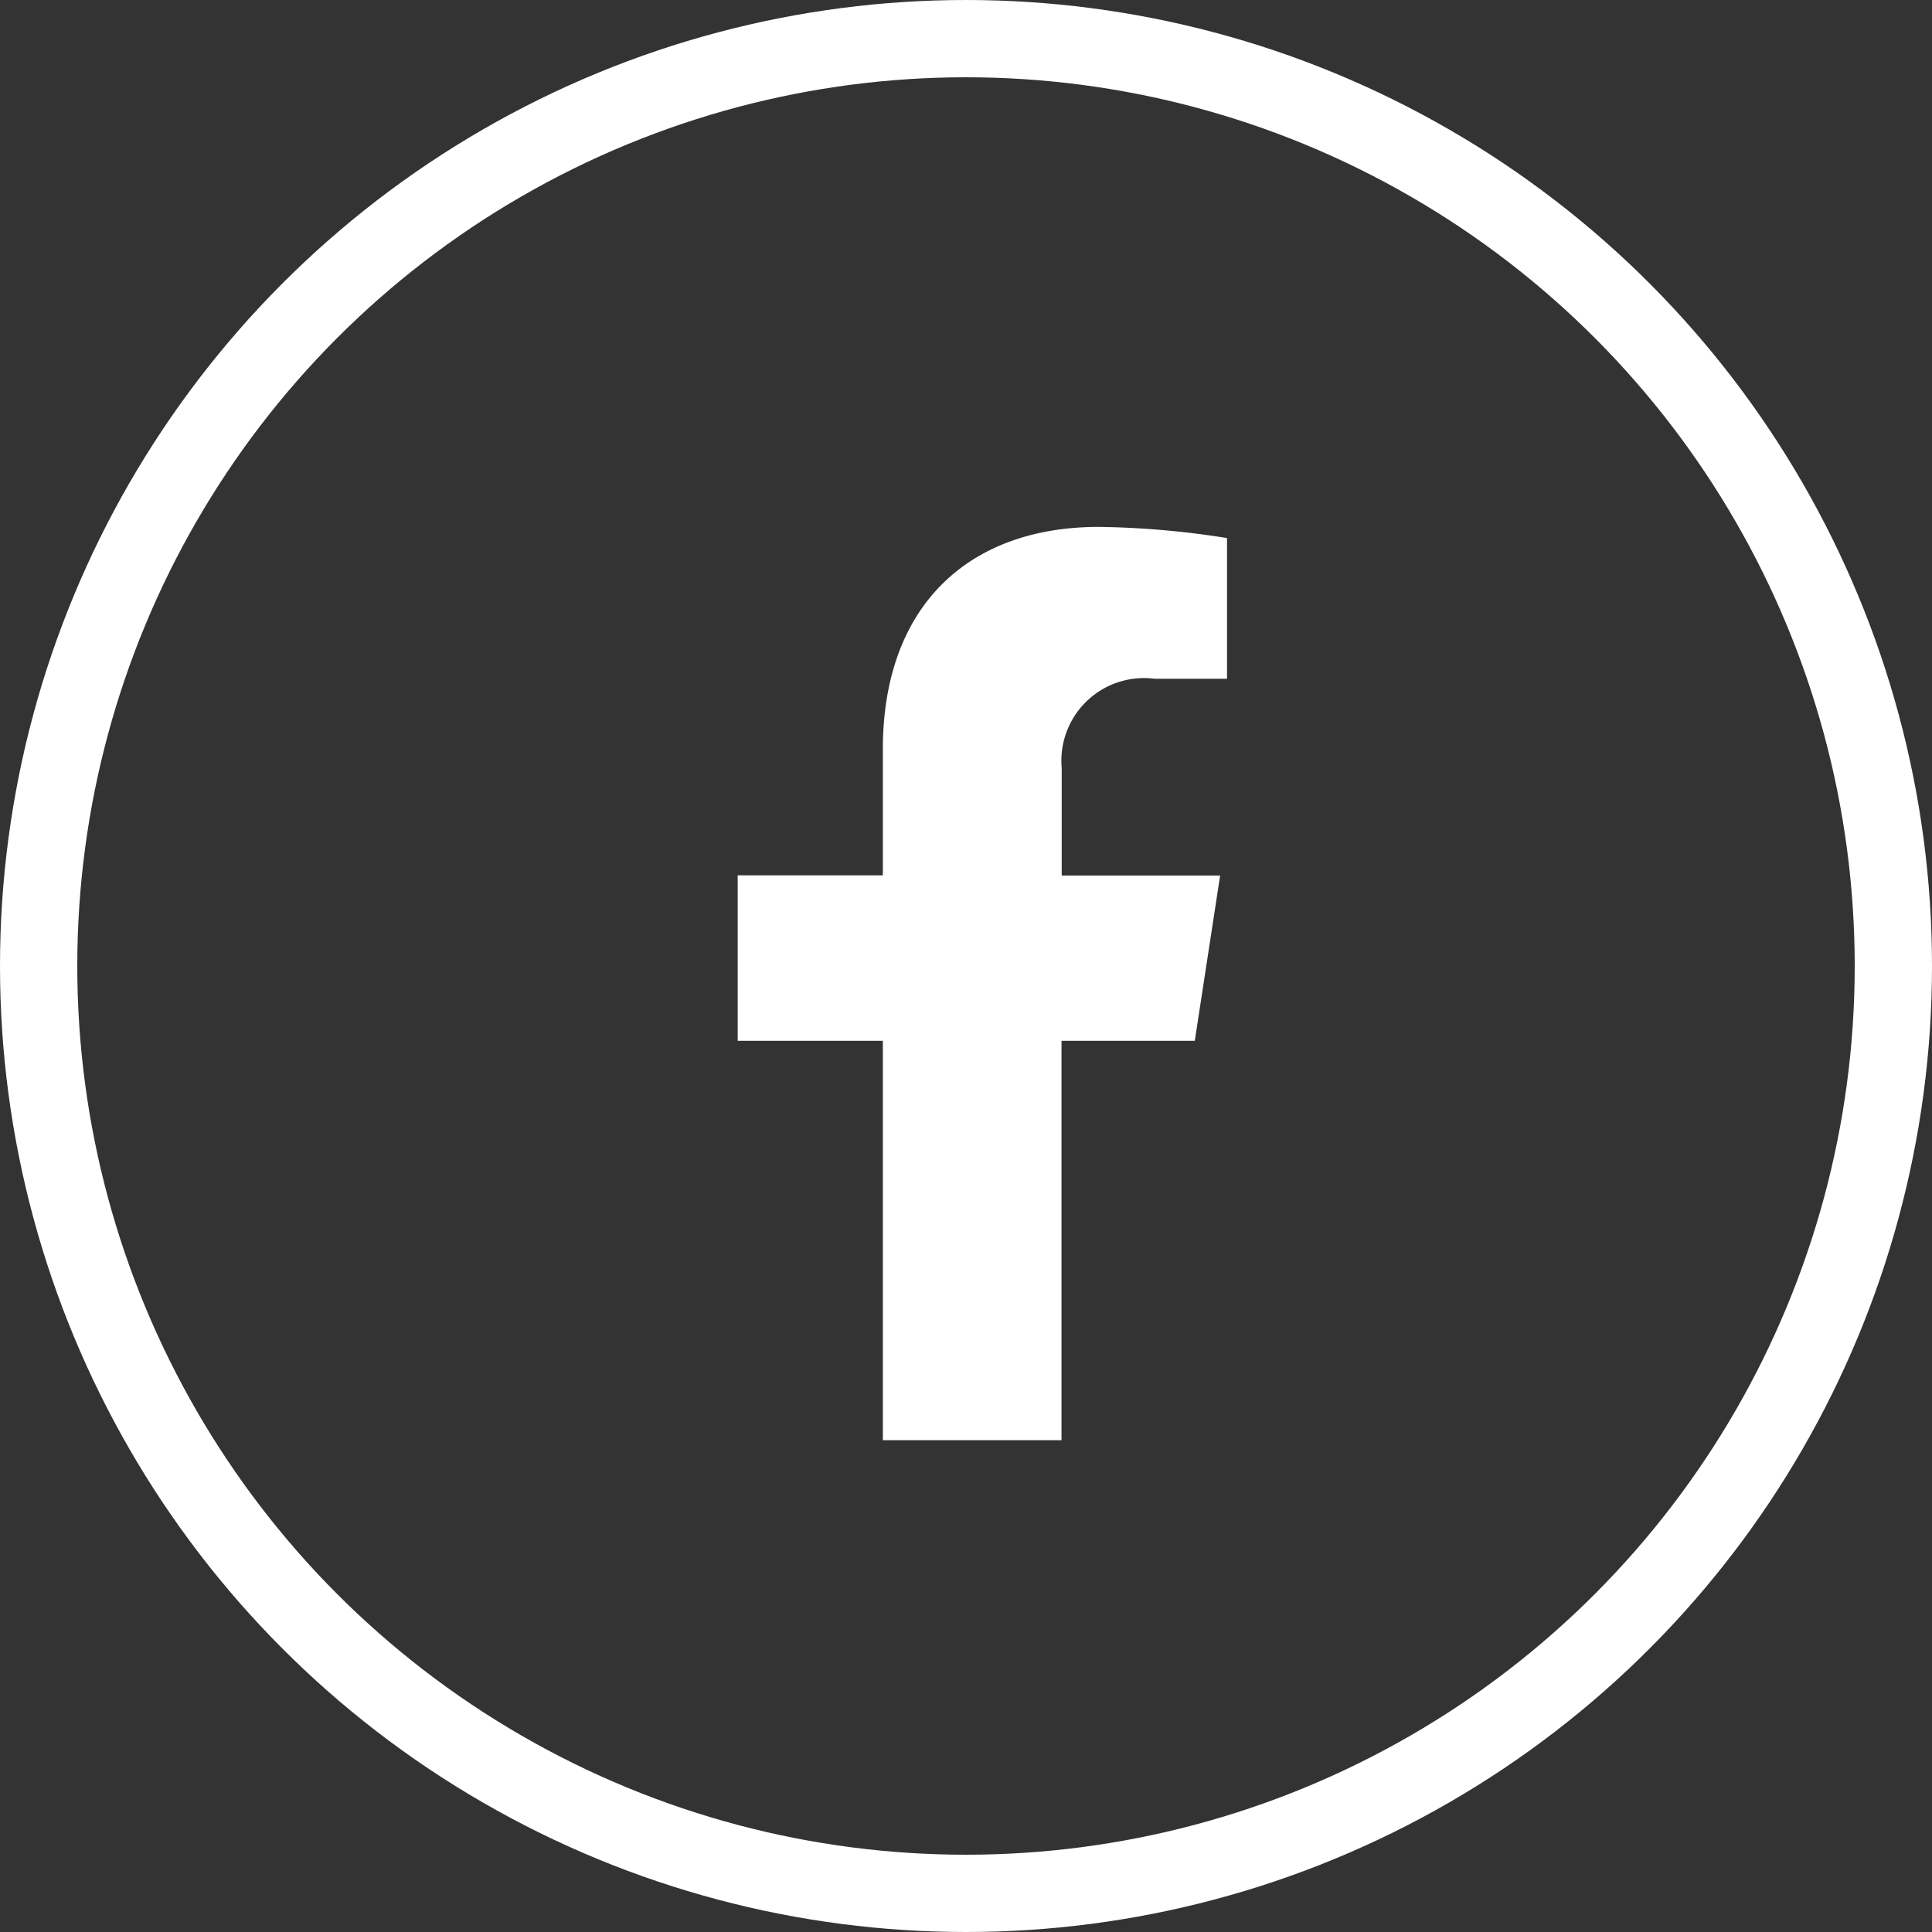
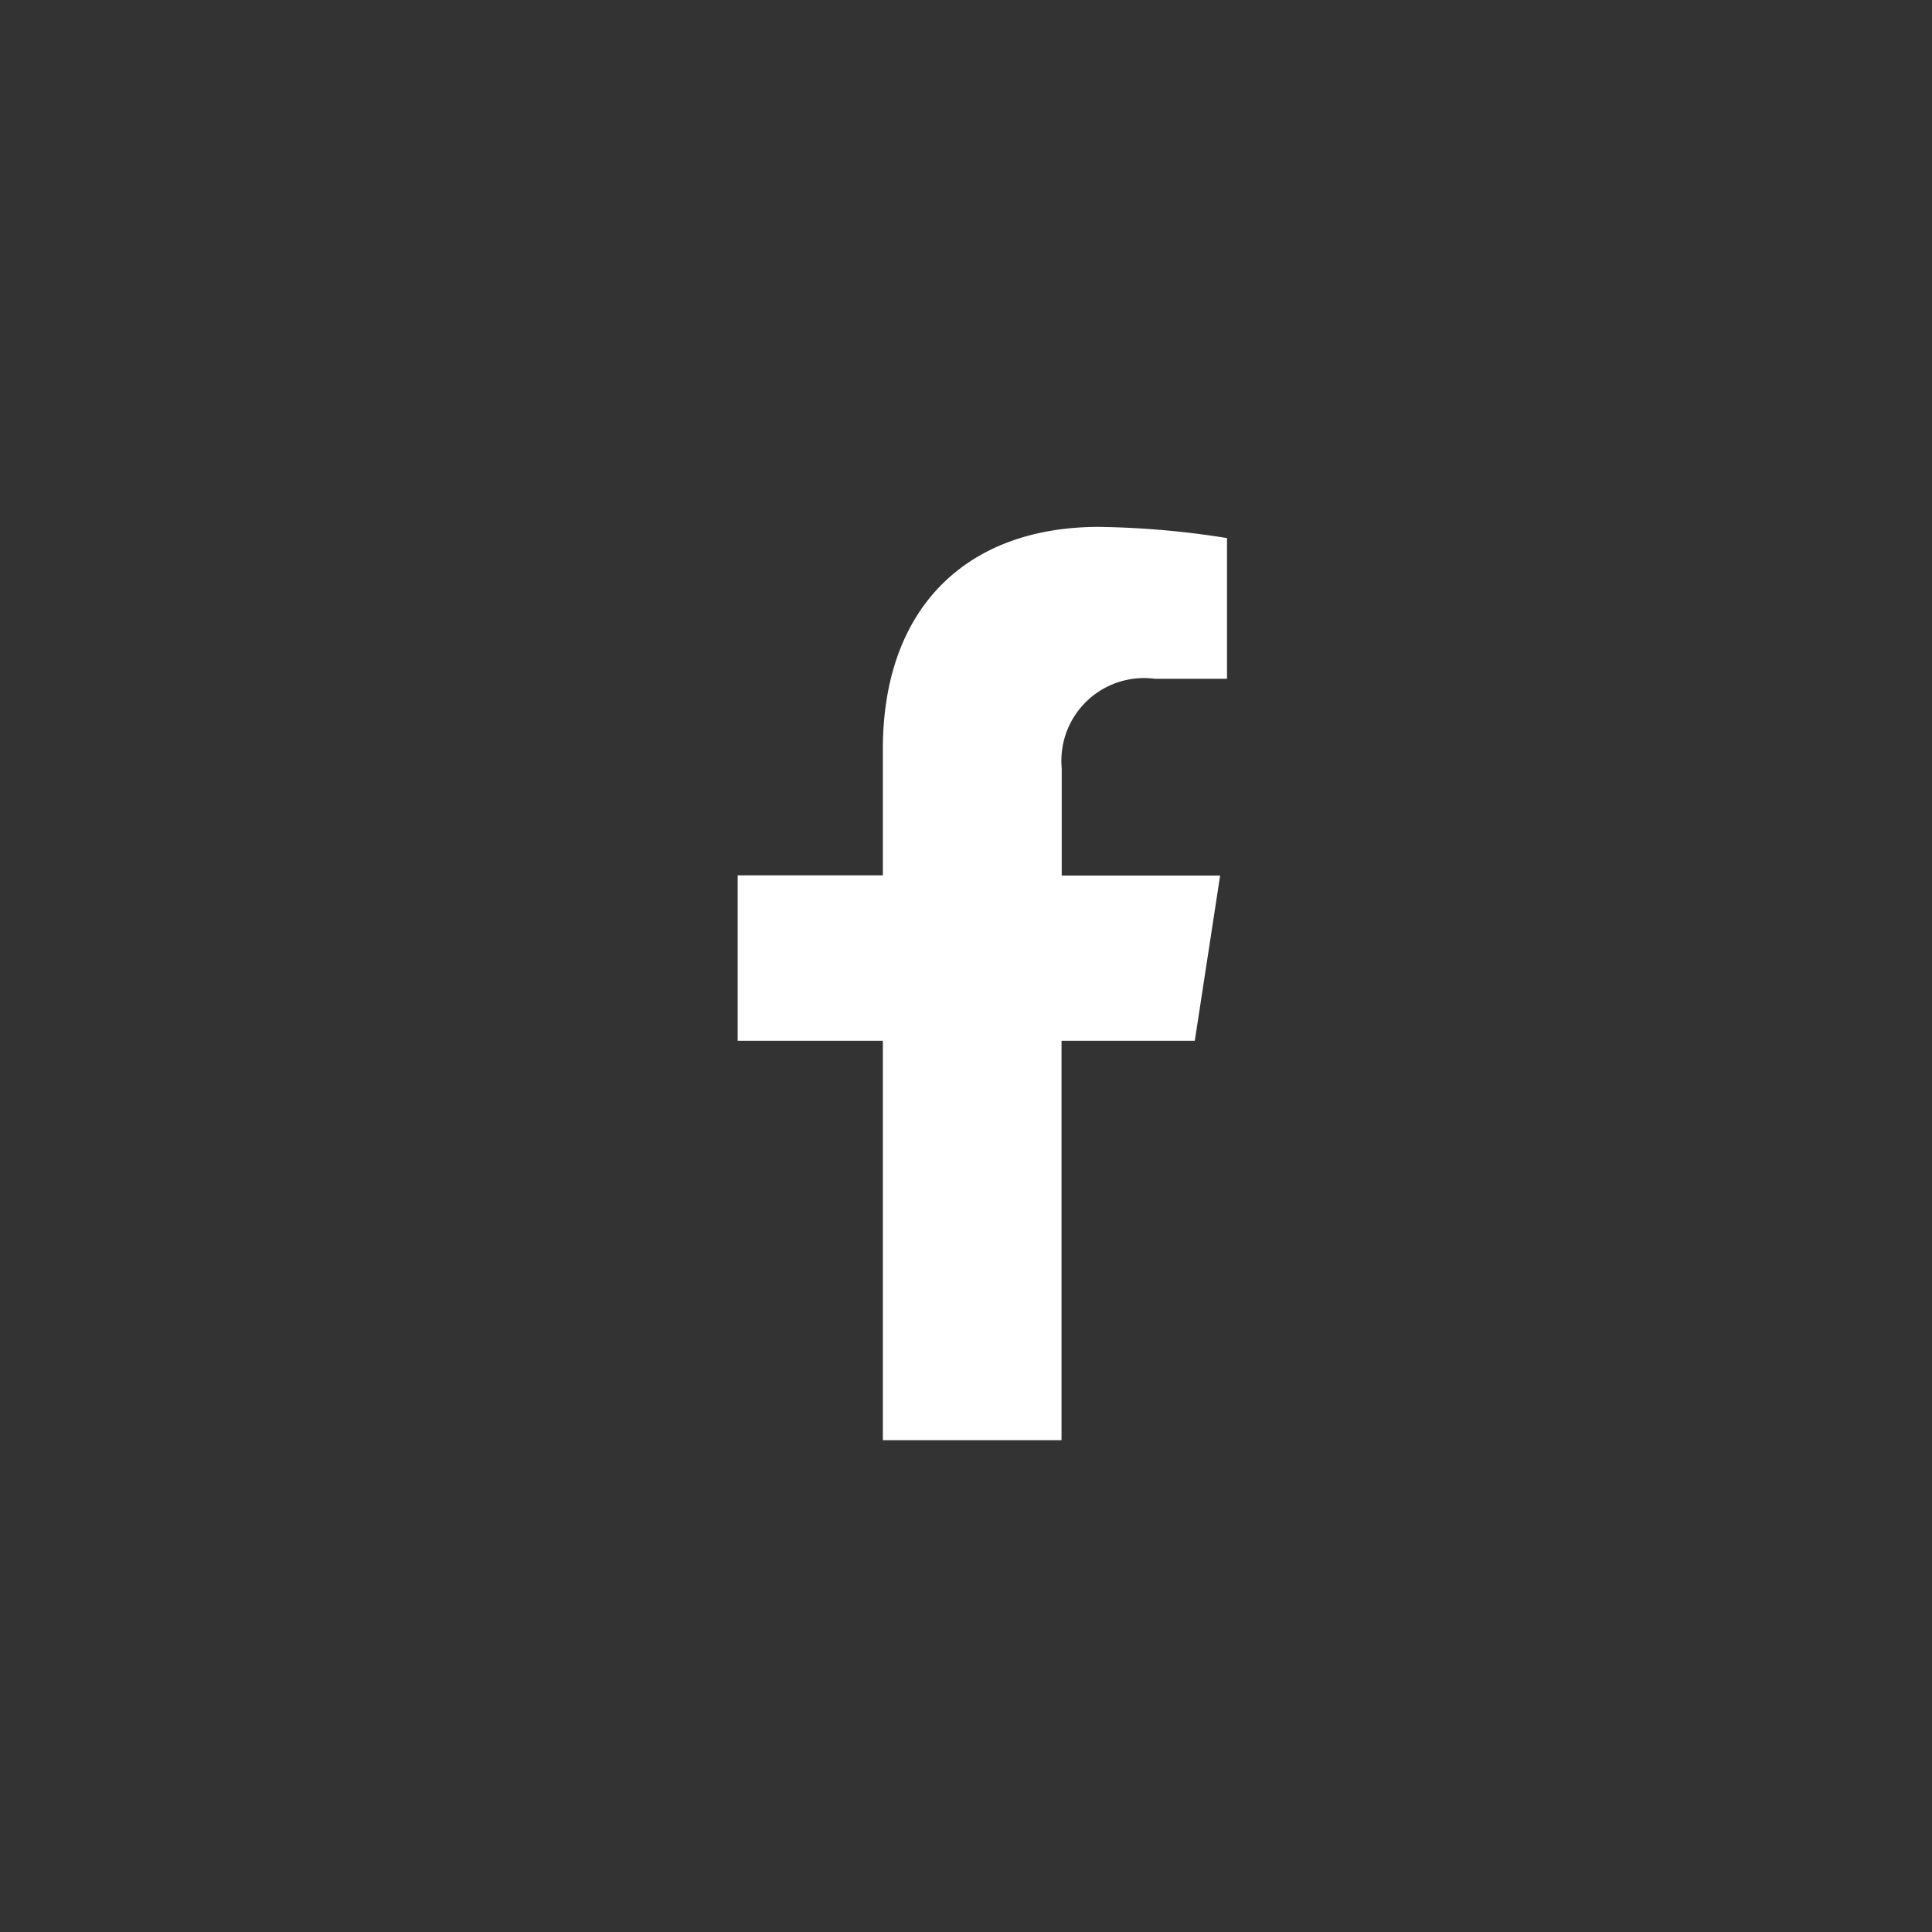
<svg xmlns="http://www.w3.org/2000/svg" id="facebook" width="50" height="50" viewBox="0 0 50 50">
  <rect x="0" y="0" width="50" height="50" fill="#333333" stroke="none" />
  <path id="facebook-f-brands_2_" data-name="facebook-f-brands(2)" d="M34.72,13.3l.656-4.278h-4.1V6.242a2.139,2.139,0,0,1,2.412-2.311h1.866V.289A22.755,22.755,0,0,0,32.237,0c-3.38,0-5.59,2.049-5.59,5.758v3.26H22.89V13.3h3.757V23.636h4.624V13.3Z" transform="translate(-3.799 13.636)" fill="#fff" />
  <g id="Ellipse_100" data-name="Ellipse 100" fill="none" stroke="#fff" stroke-width="2">
    <circle cx="25" cy="25" r="25" stroke="none" />
-     <circle cx="25" cy="25" r="24" fill="none" />
  </g>
</svg>